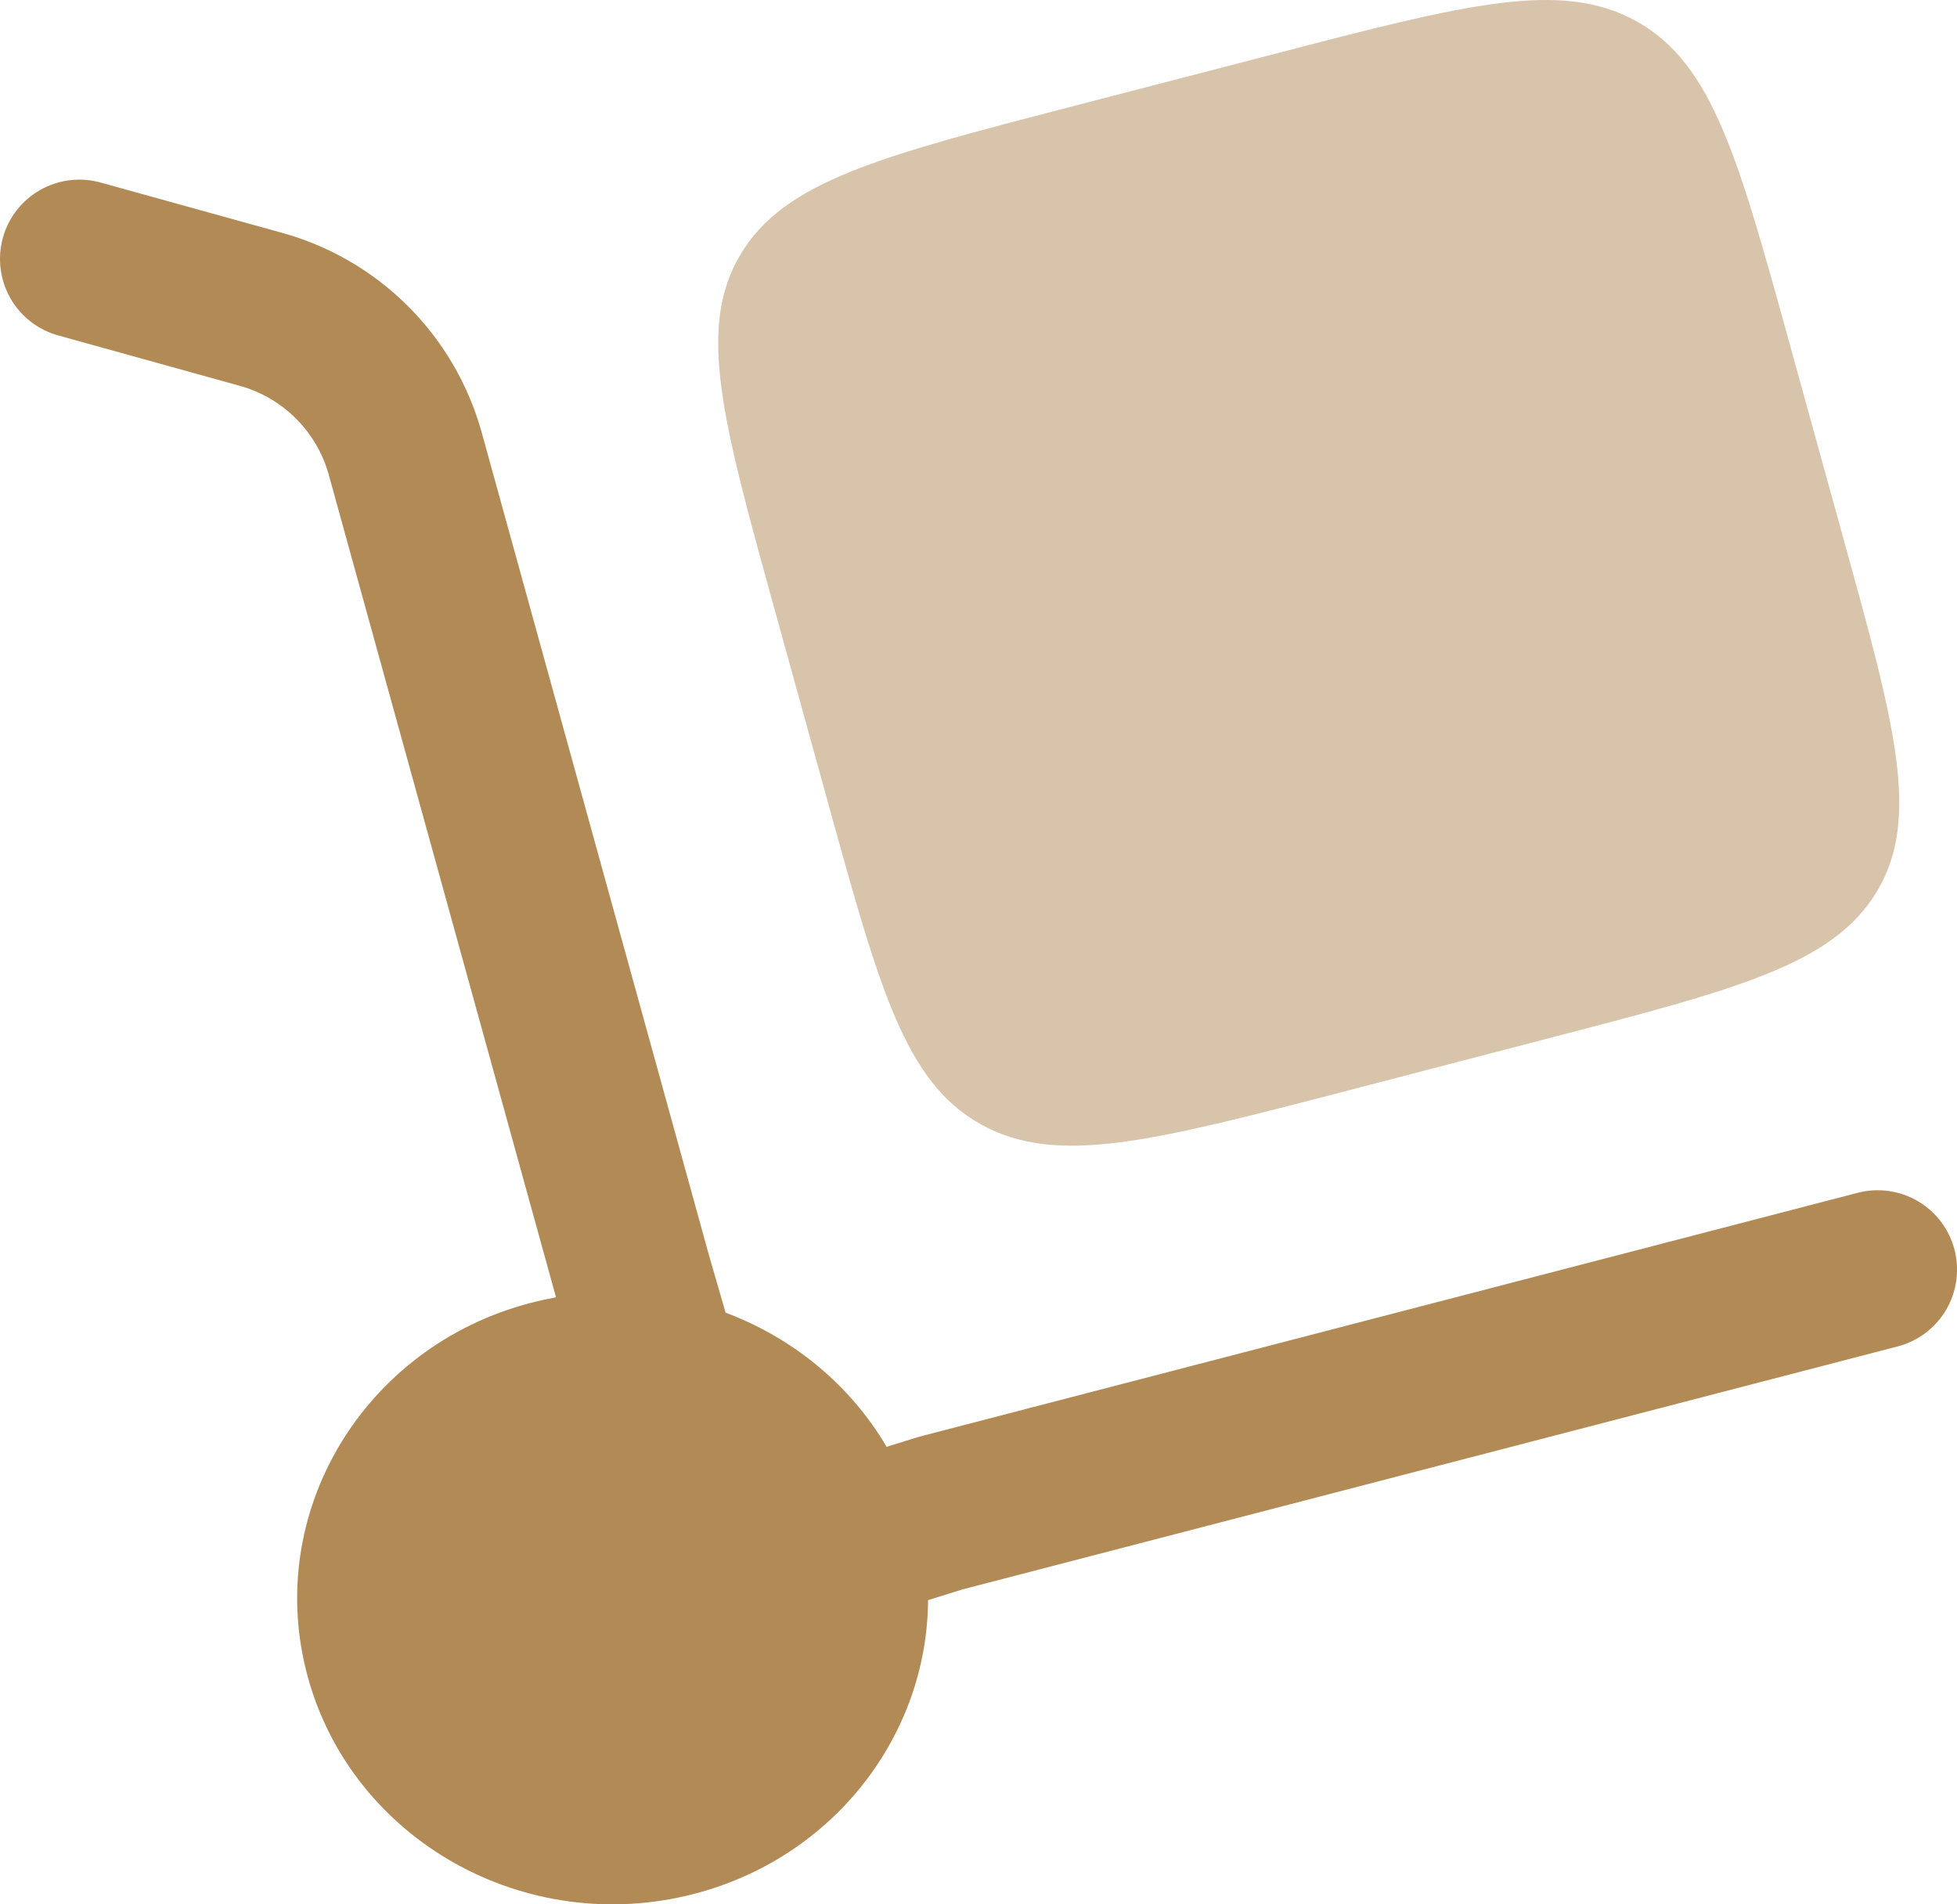
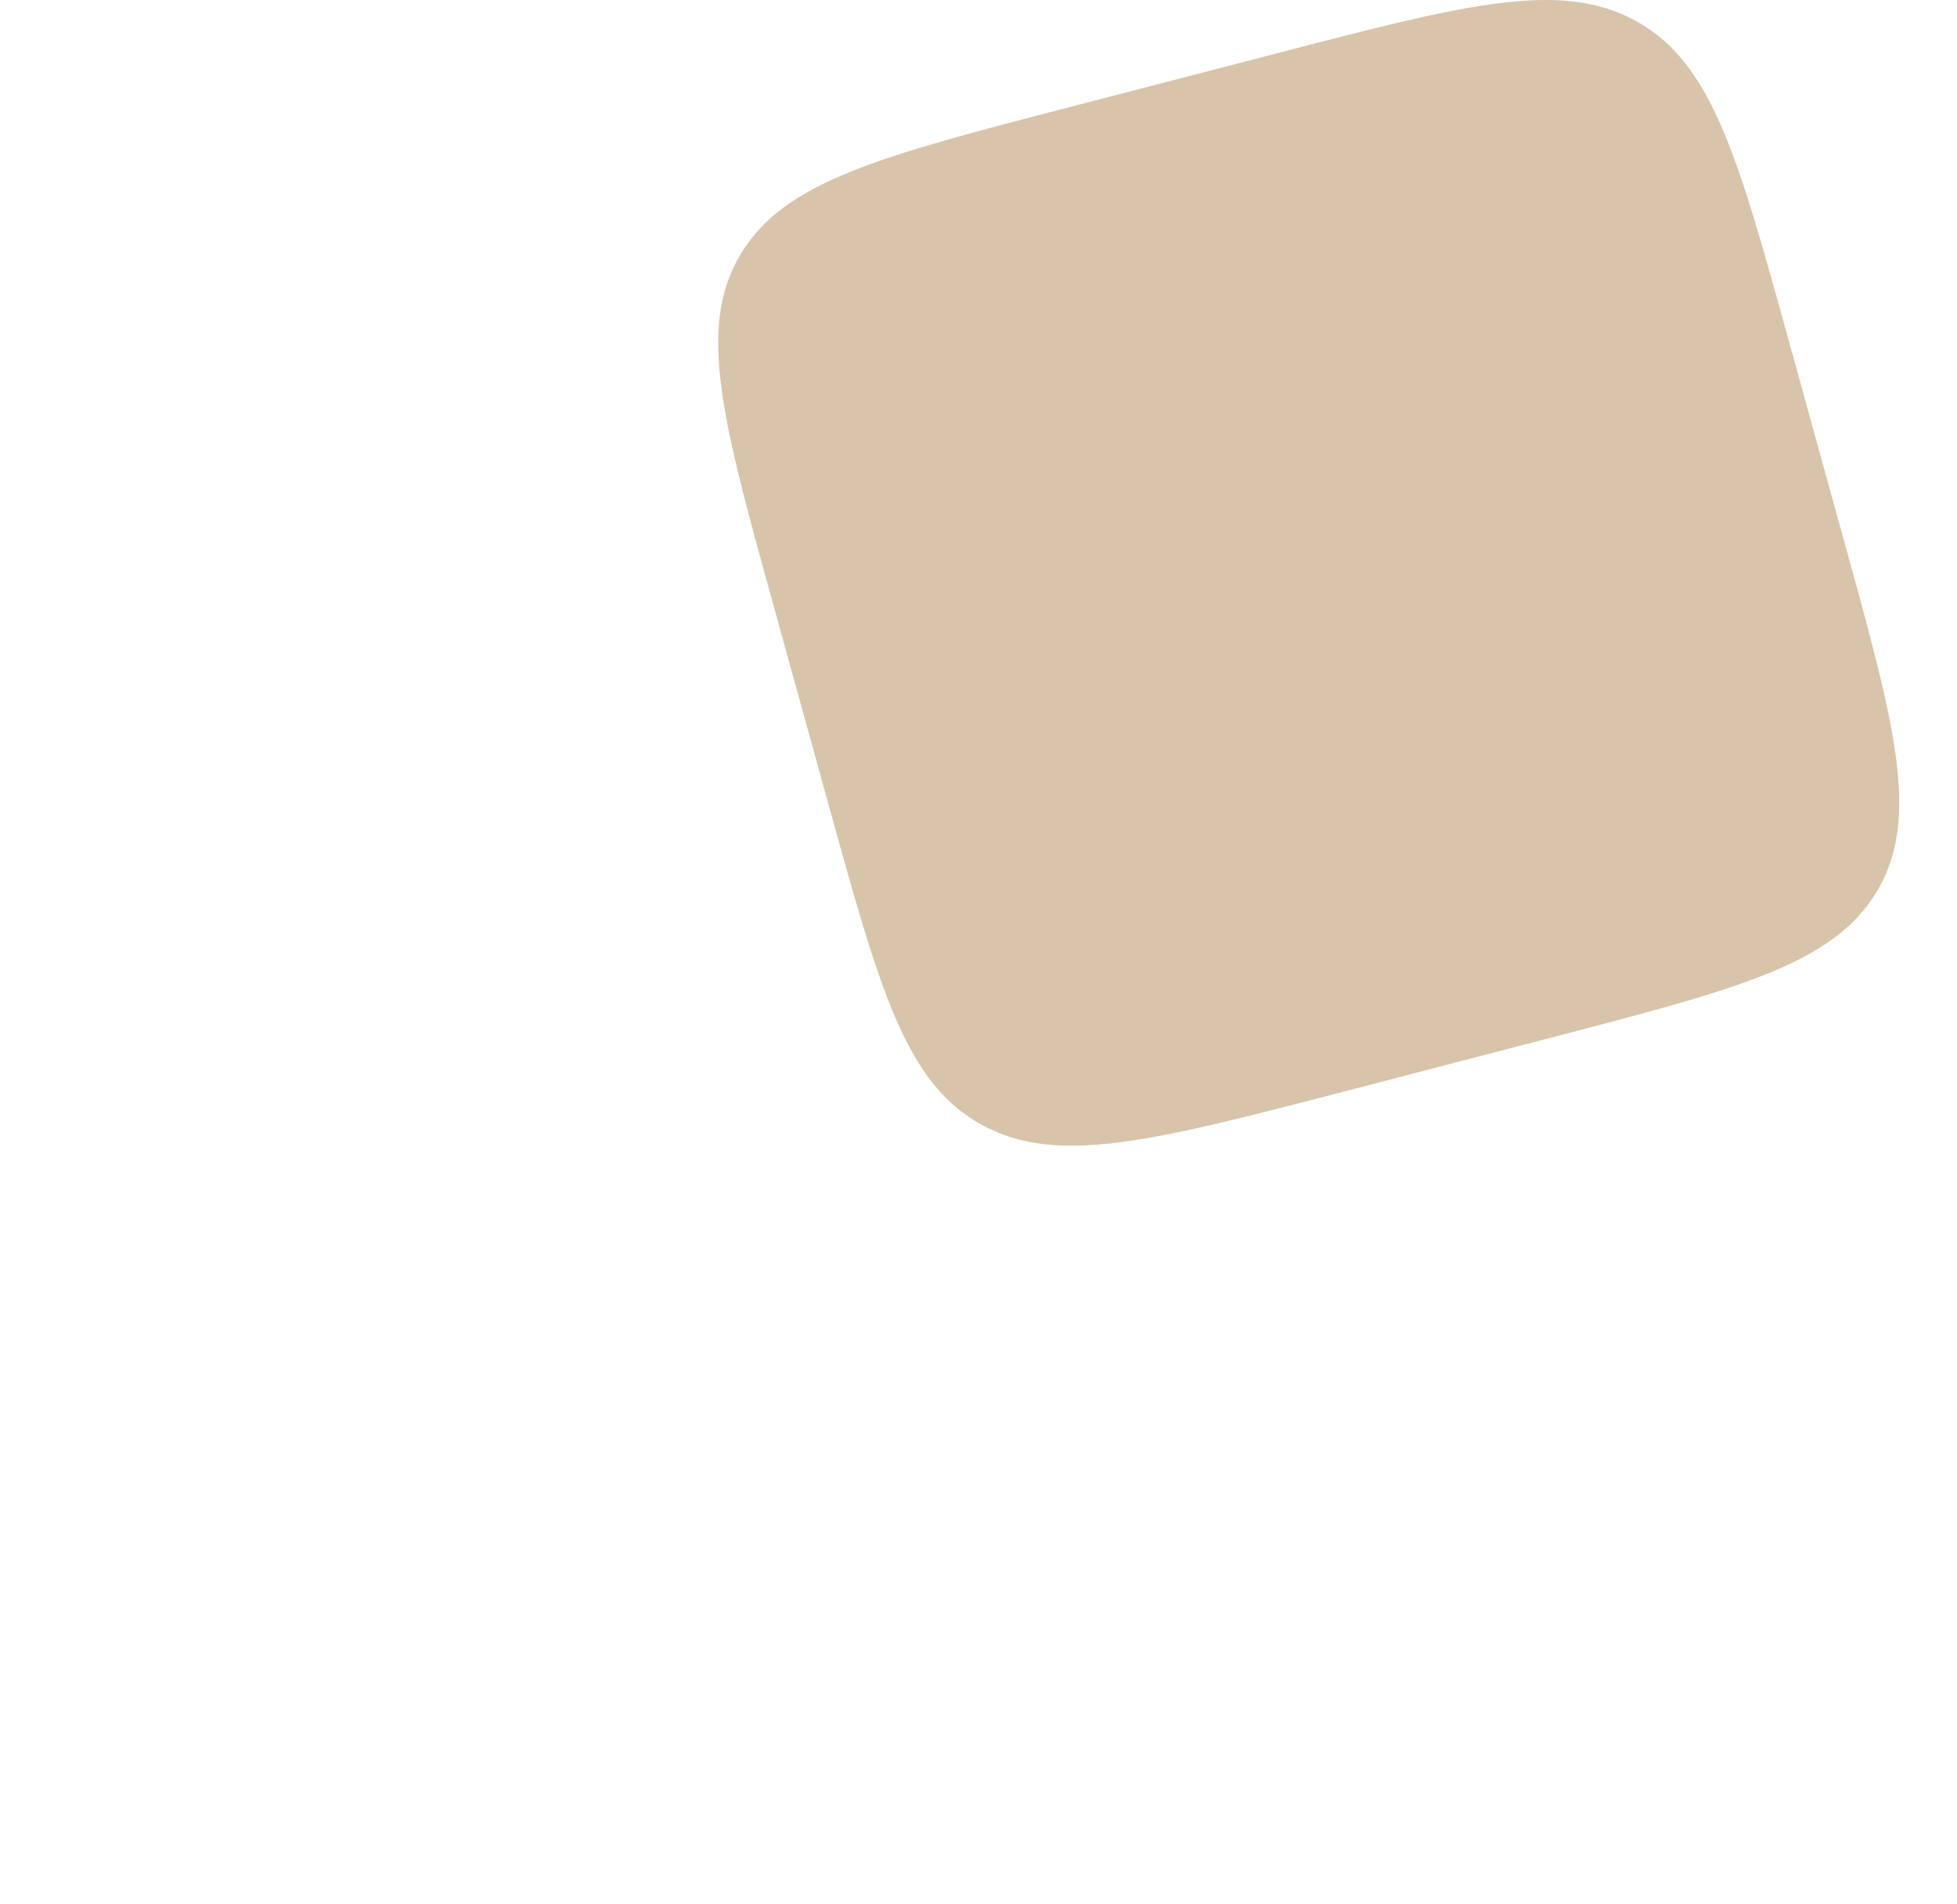
<svg xmlns="http://www.w3.org/2000/svg" width="74" height="72" viewBox="0 0 74 72" fill="none">
-   <path d="M0.109 8.99C0.214 8.61 0.393 8.255 0.636 7.944C0.879 7.634 1.181 7.374 1.524 7.18C1.867 6.986 2.245 6.862 2.637 6.814C3.028 6.766 3.425 6.796 3.805 6.902L10.617 8.79C12.422 9.28 14.07 10.23 15.399 11.547C16.728 12.863 17.693 14.502 18.201 16.302L26.805 47.446L27.437 49.63C29.969 50.578 32.145 52.35 33.525 54.702L34.765 54.318L70.245 45.098C70.626 44.999 71.023 44.976 71.414 45.03C71.804 45.084 72.18 45.215 72.52 45.414C72.86 45.614 73.157 45.878 73.394 46.192C73.632 46.507 73.806 46.865 73.905 47.246C74.004 47.627 74.027 48.025 73.973 48.415C73.919 48.805 73.788 49.181 73.589 49.521C73.389 49.861 73.125 50.158 72.811 50.396C72.496 50.633 72.138 50.807 71.757 50.906L36.405 60.09L35.093 60.498C35.065 65.578 31.557 70.222 26.253 71.602C19.889 73.258 13.349 69.594 11.645 63.426C9.941 57.254 13.717 50.91 20.077 49.258C20.39 49.177 20.706 49.108 21.025 49.05L12.417 17.898C12.185 17.098 11.75 16.371 11.154 15.789C10.559 15.206 9.822 14.788 9.017 14.574L2.201 12.682C1.821 12.577 1.466 12.398 1.155 12.156C0.844 11.914 0.584 11.612 0.39 11.27C0.196 10.927 0.071 10.549 0.023 10.158C-0.026 9.767 0.004 9.37 0.109 8.99Z" fill="#B28A56" />
  <path opacity="0.5" d="M29.257 22.922L31.317 30.374C33.257 37.394 34.225 40.906 37.077 42.502C39.929 44.102 43.549 43.158 50.789 41.278L58.469 39.278C65.709 37.398 69.329 36.458 70.977 33.694C72.625 30.926 71.657 27.414 69.713 20.394L67.657 12.946C65.717 5.922 64.745 2.41 61.897 0.814C59.041 -0.786 55.421 0.158 48.181 2.042L40.501 4.034C33.261 5.914 29.641 6.858 27.997 9.626C26.349 12.39 27.317 15.902 29.257 22.922Z" fill="#B28A56" />
</svg>